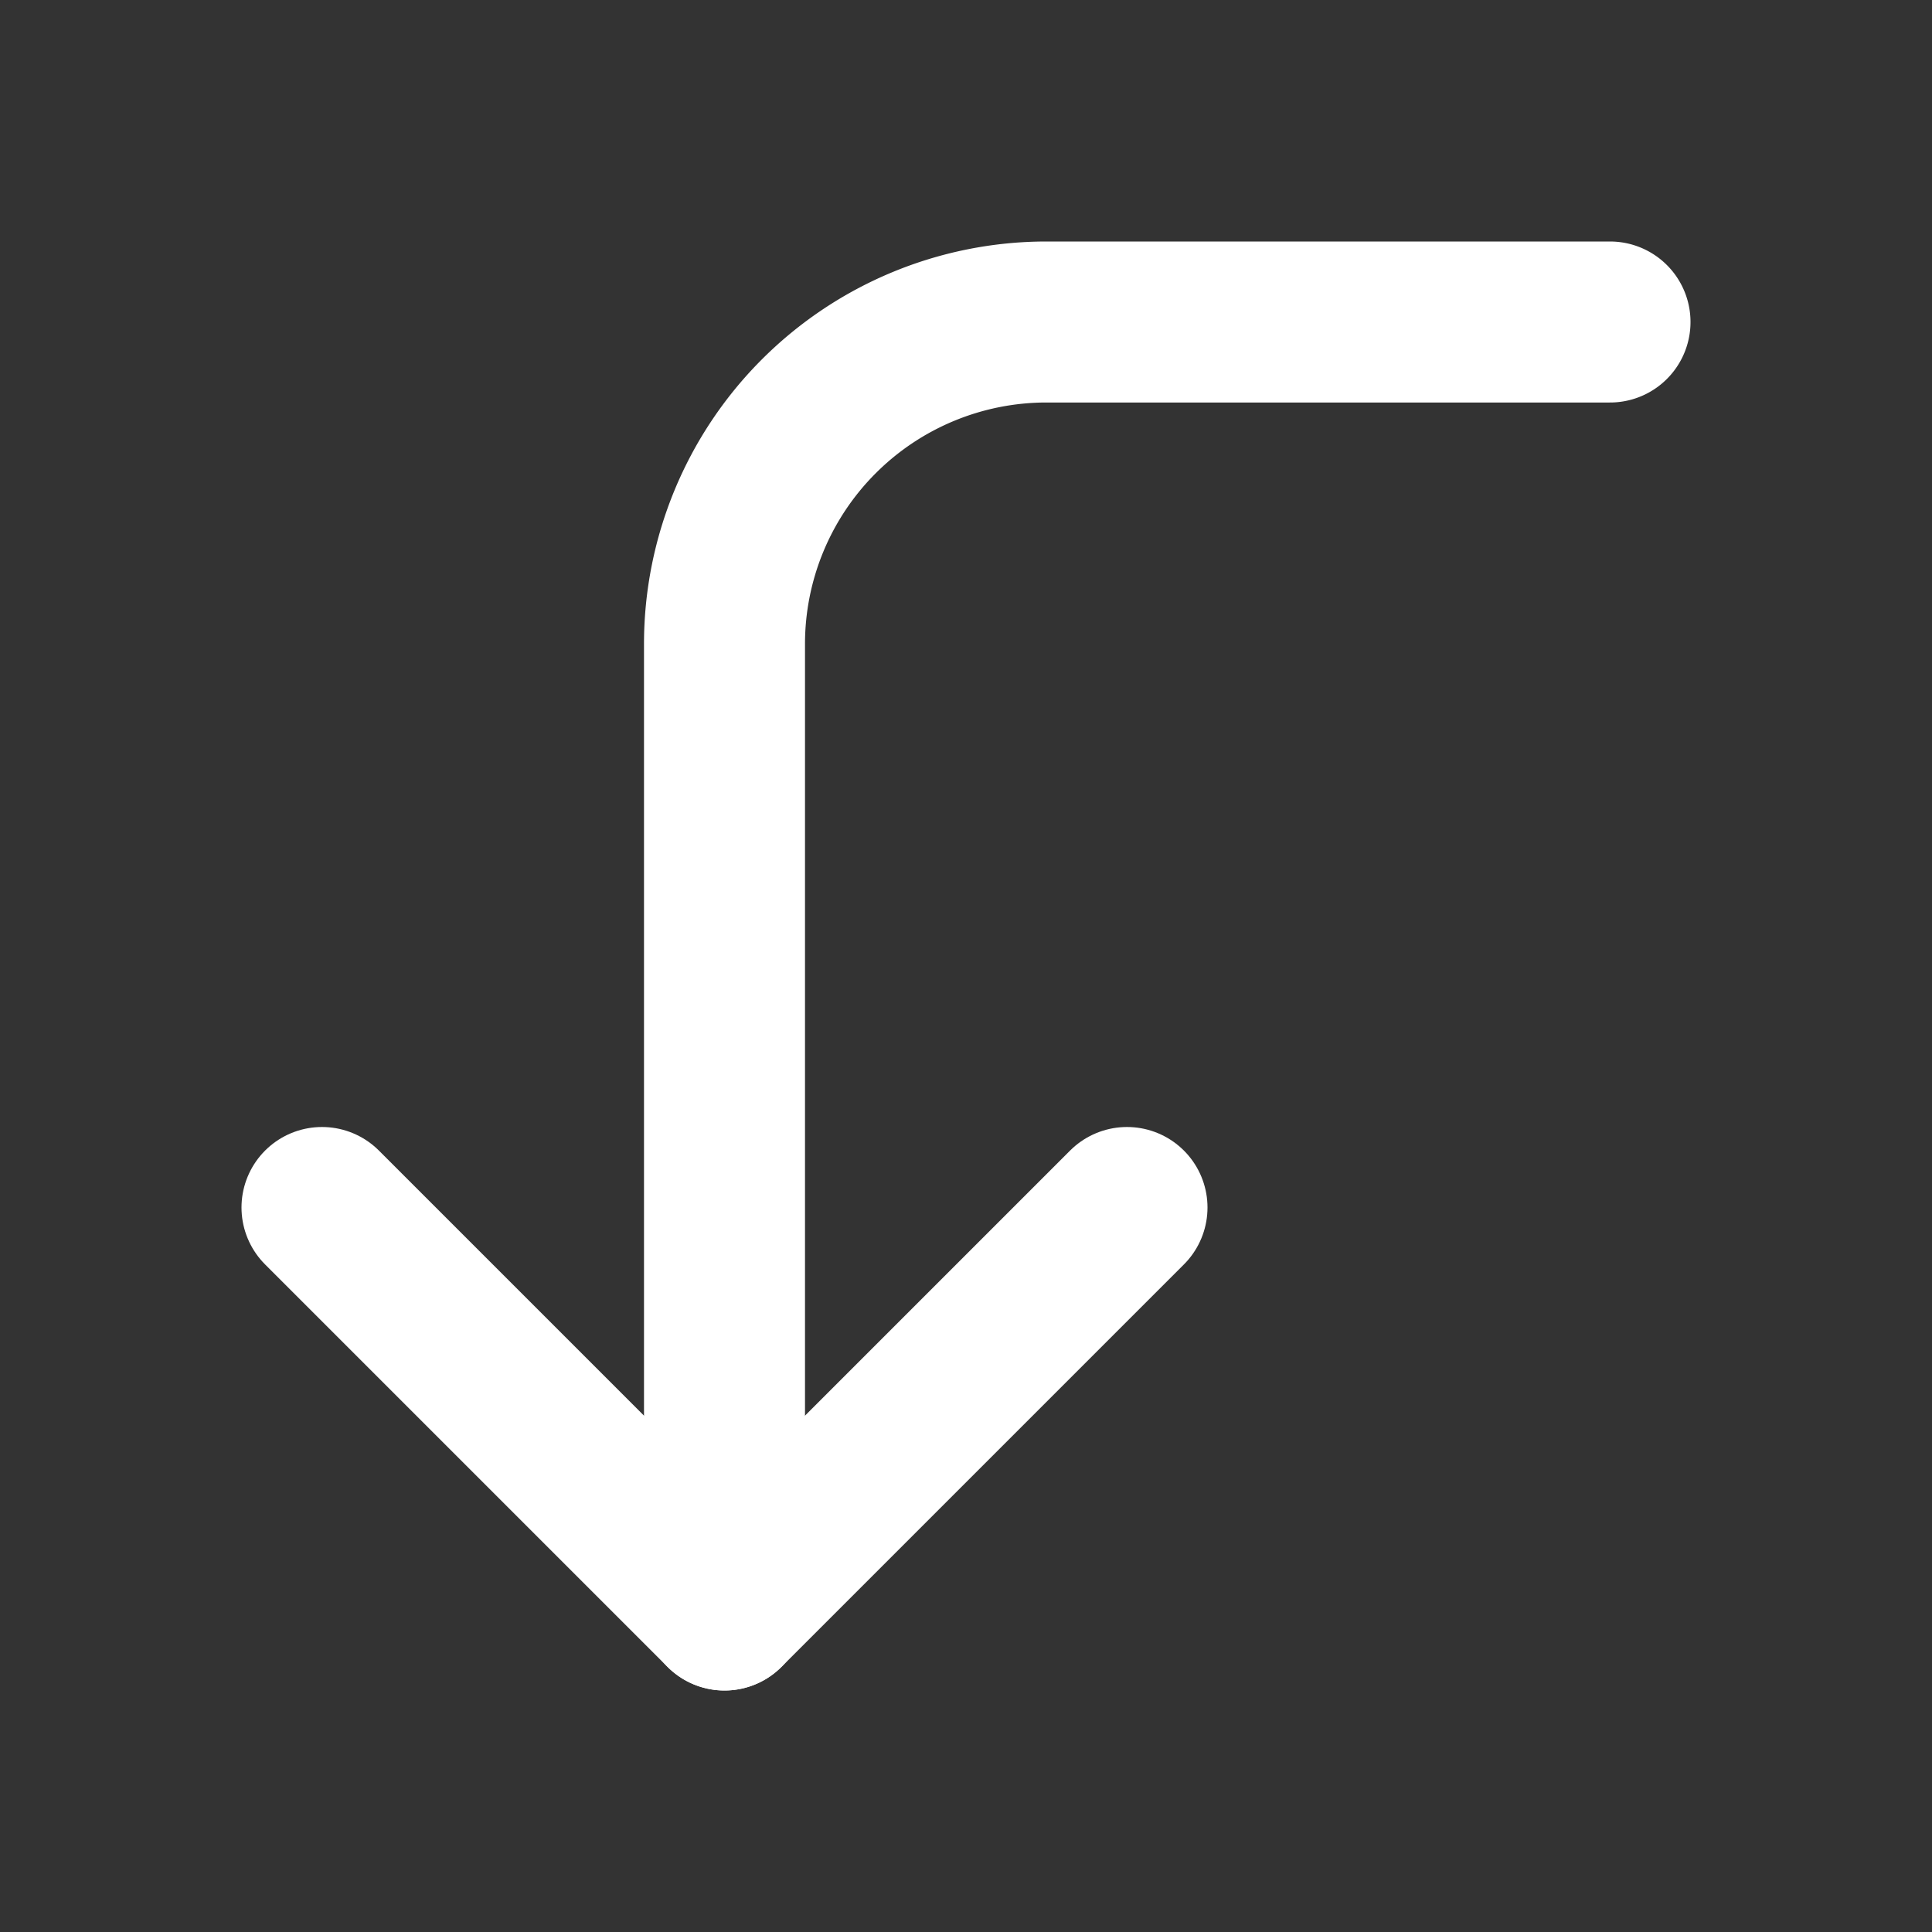
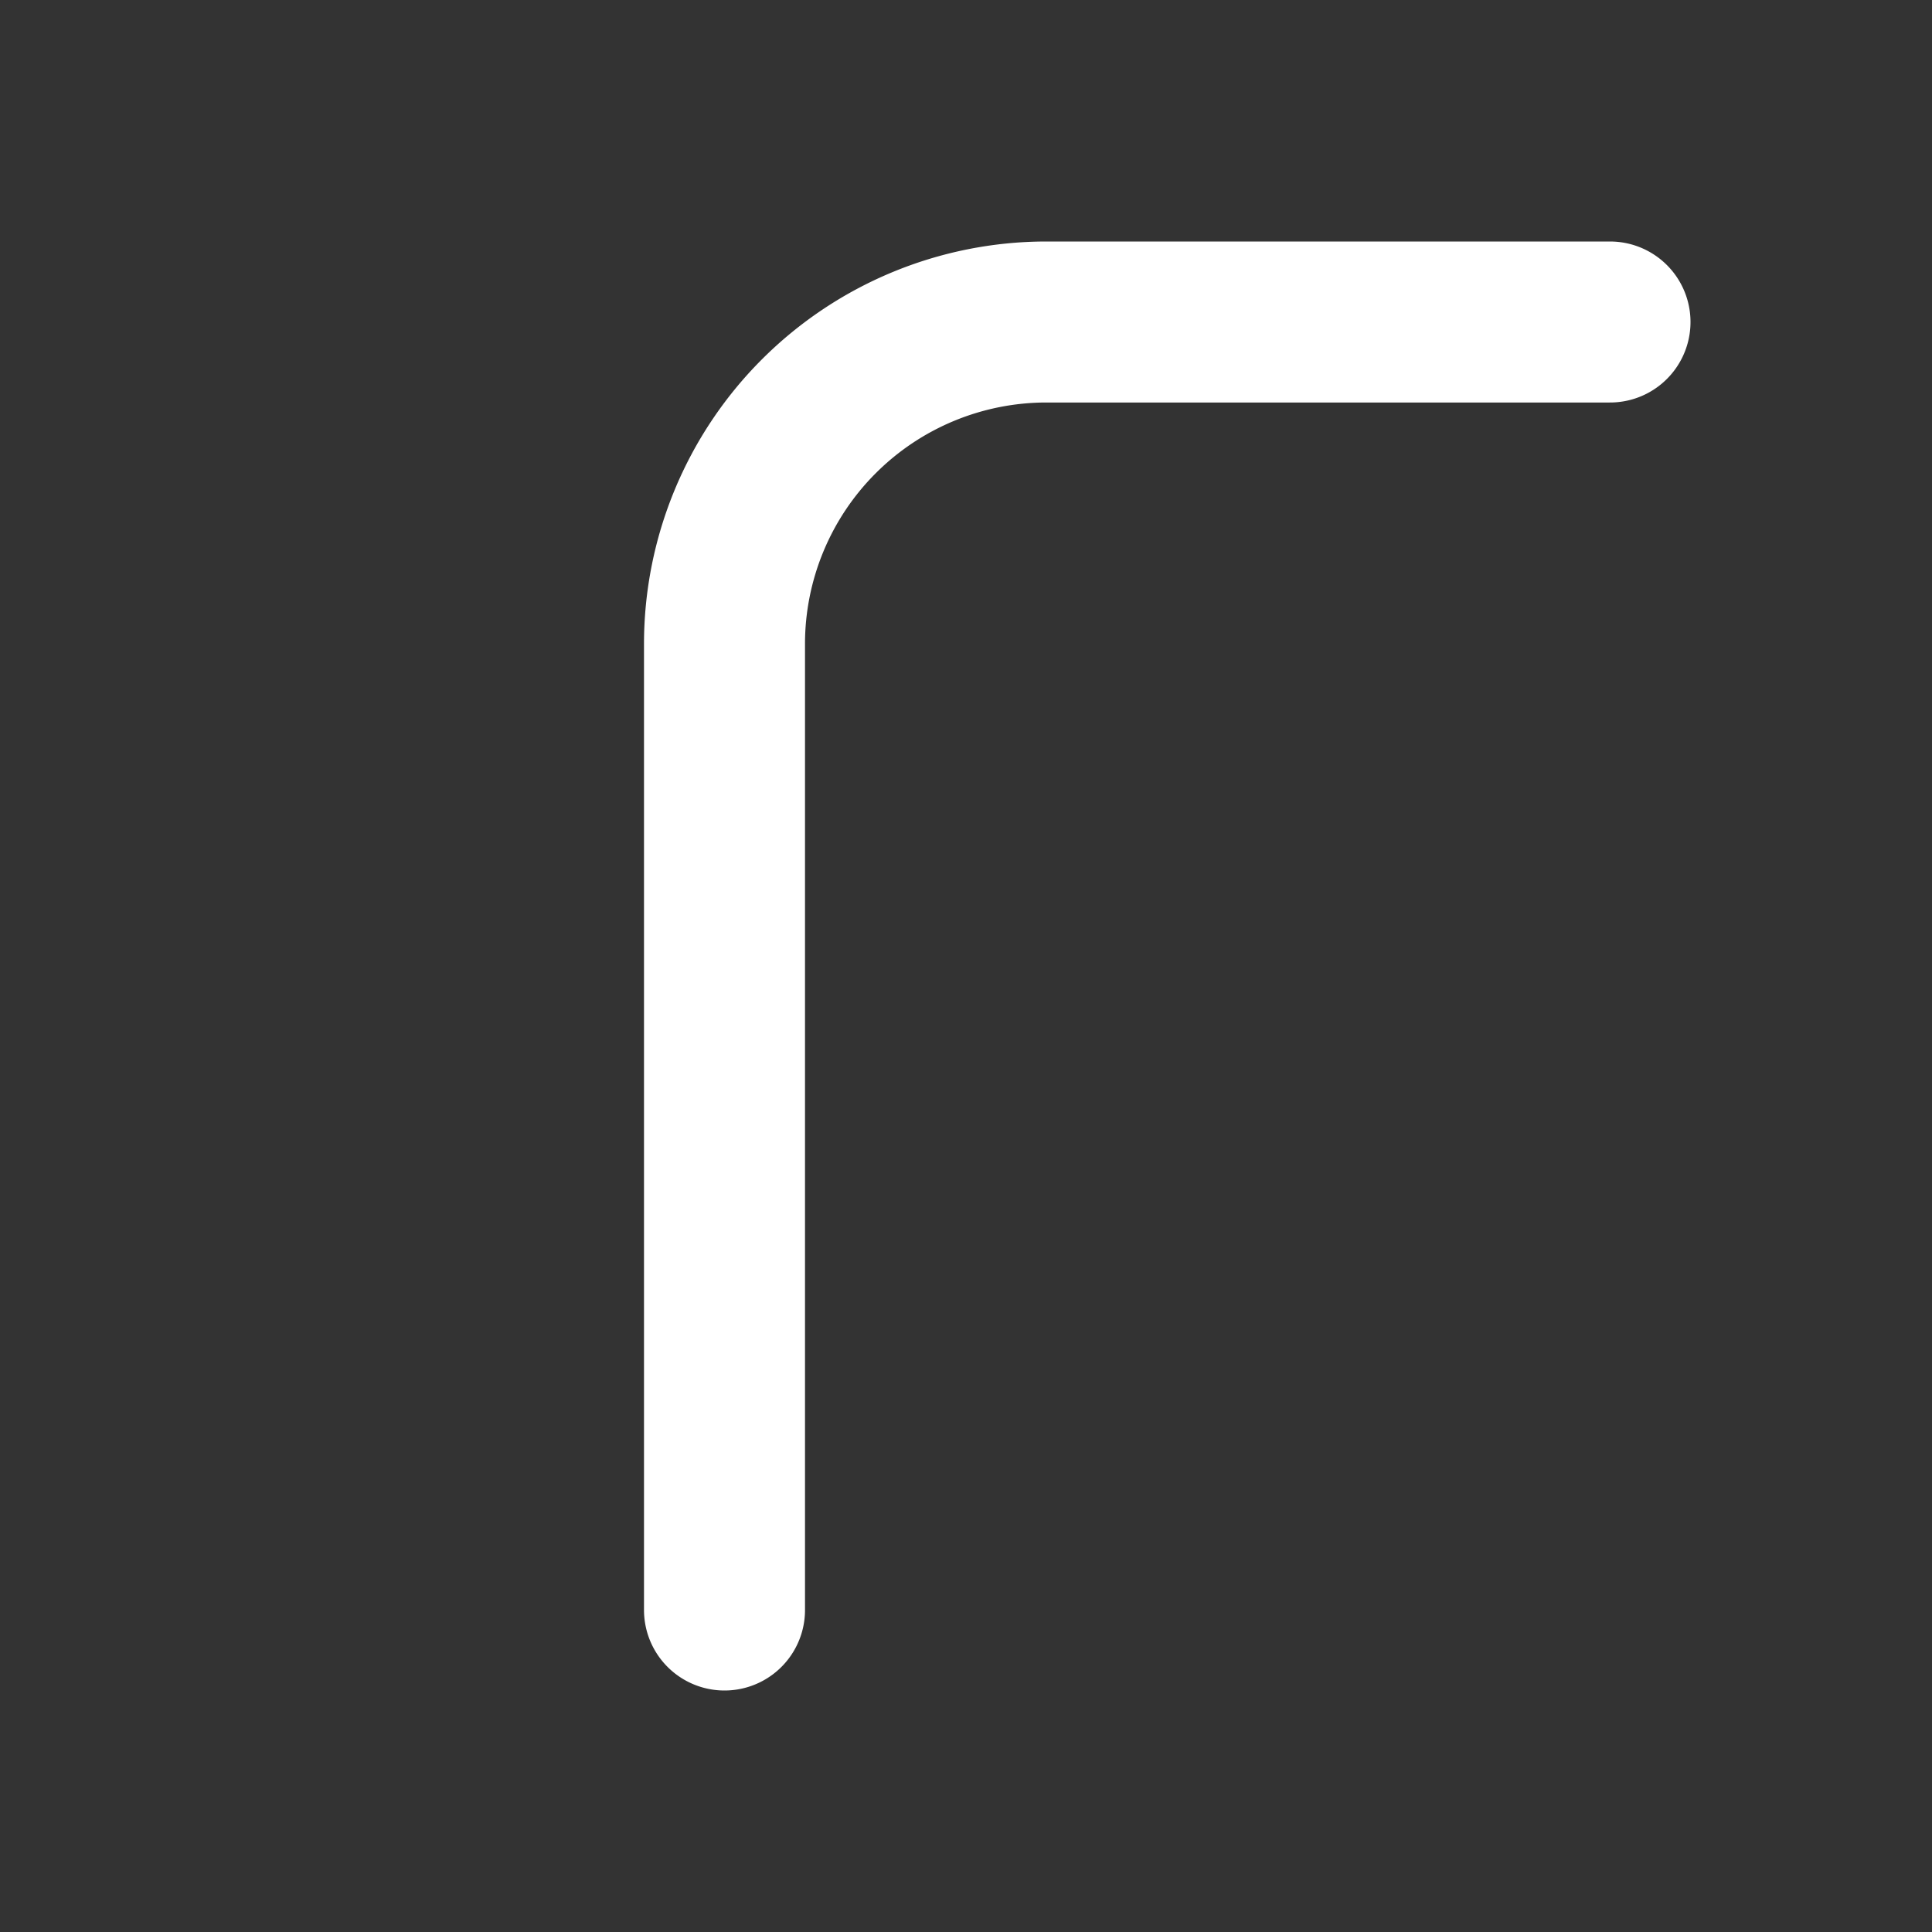
<svg xmlns="http://www.w3.org/2000/svg" width="24" height="24" fill="none" stroke="#fff" stroke-width="2" stroke-linecap="round" stroke-linejoin="round">
  <rect width="100%" height="100%" fill="#333333" stroke="none" />
-   <path d="m14 15-5 5-5-5" />
  <path d="M20 4h-7a4 4 0 0 0-4 4v12" />
</svg>